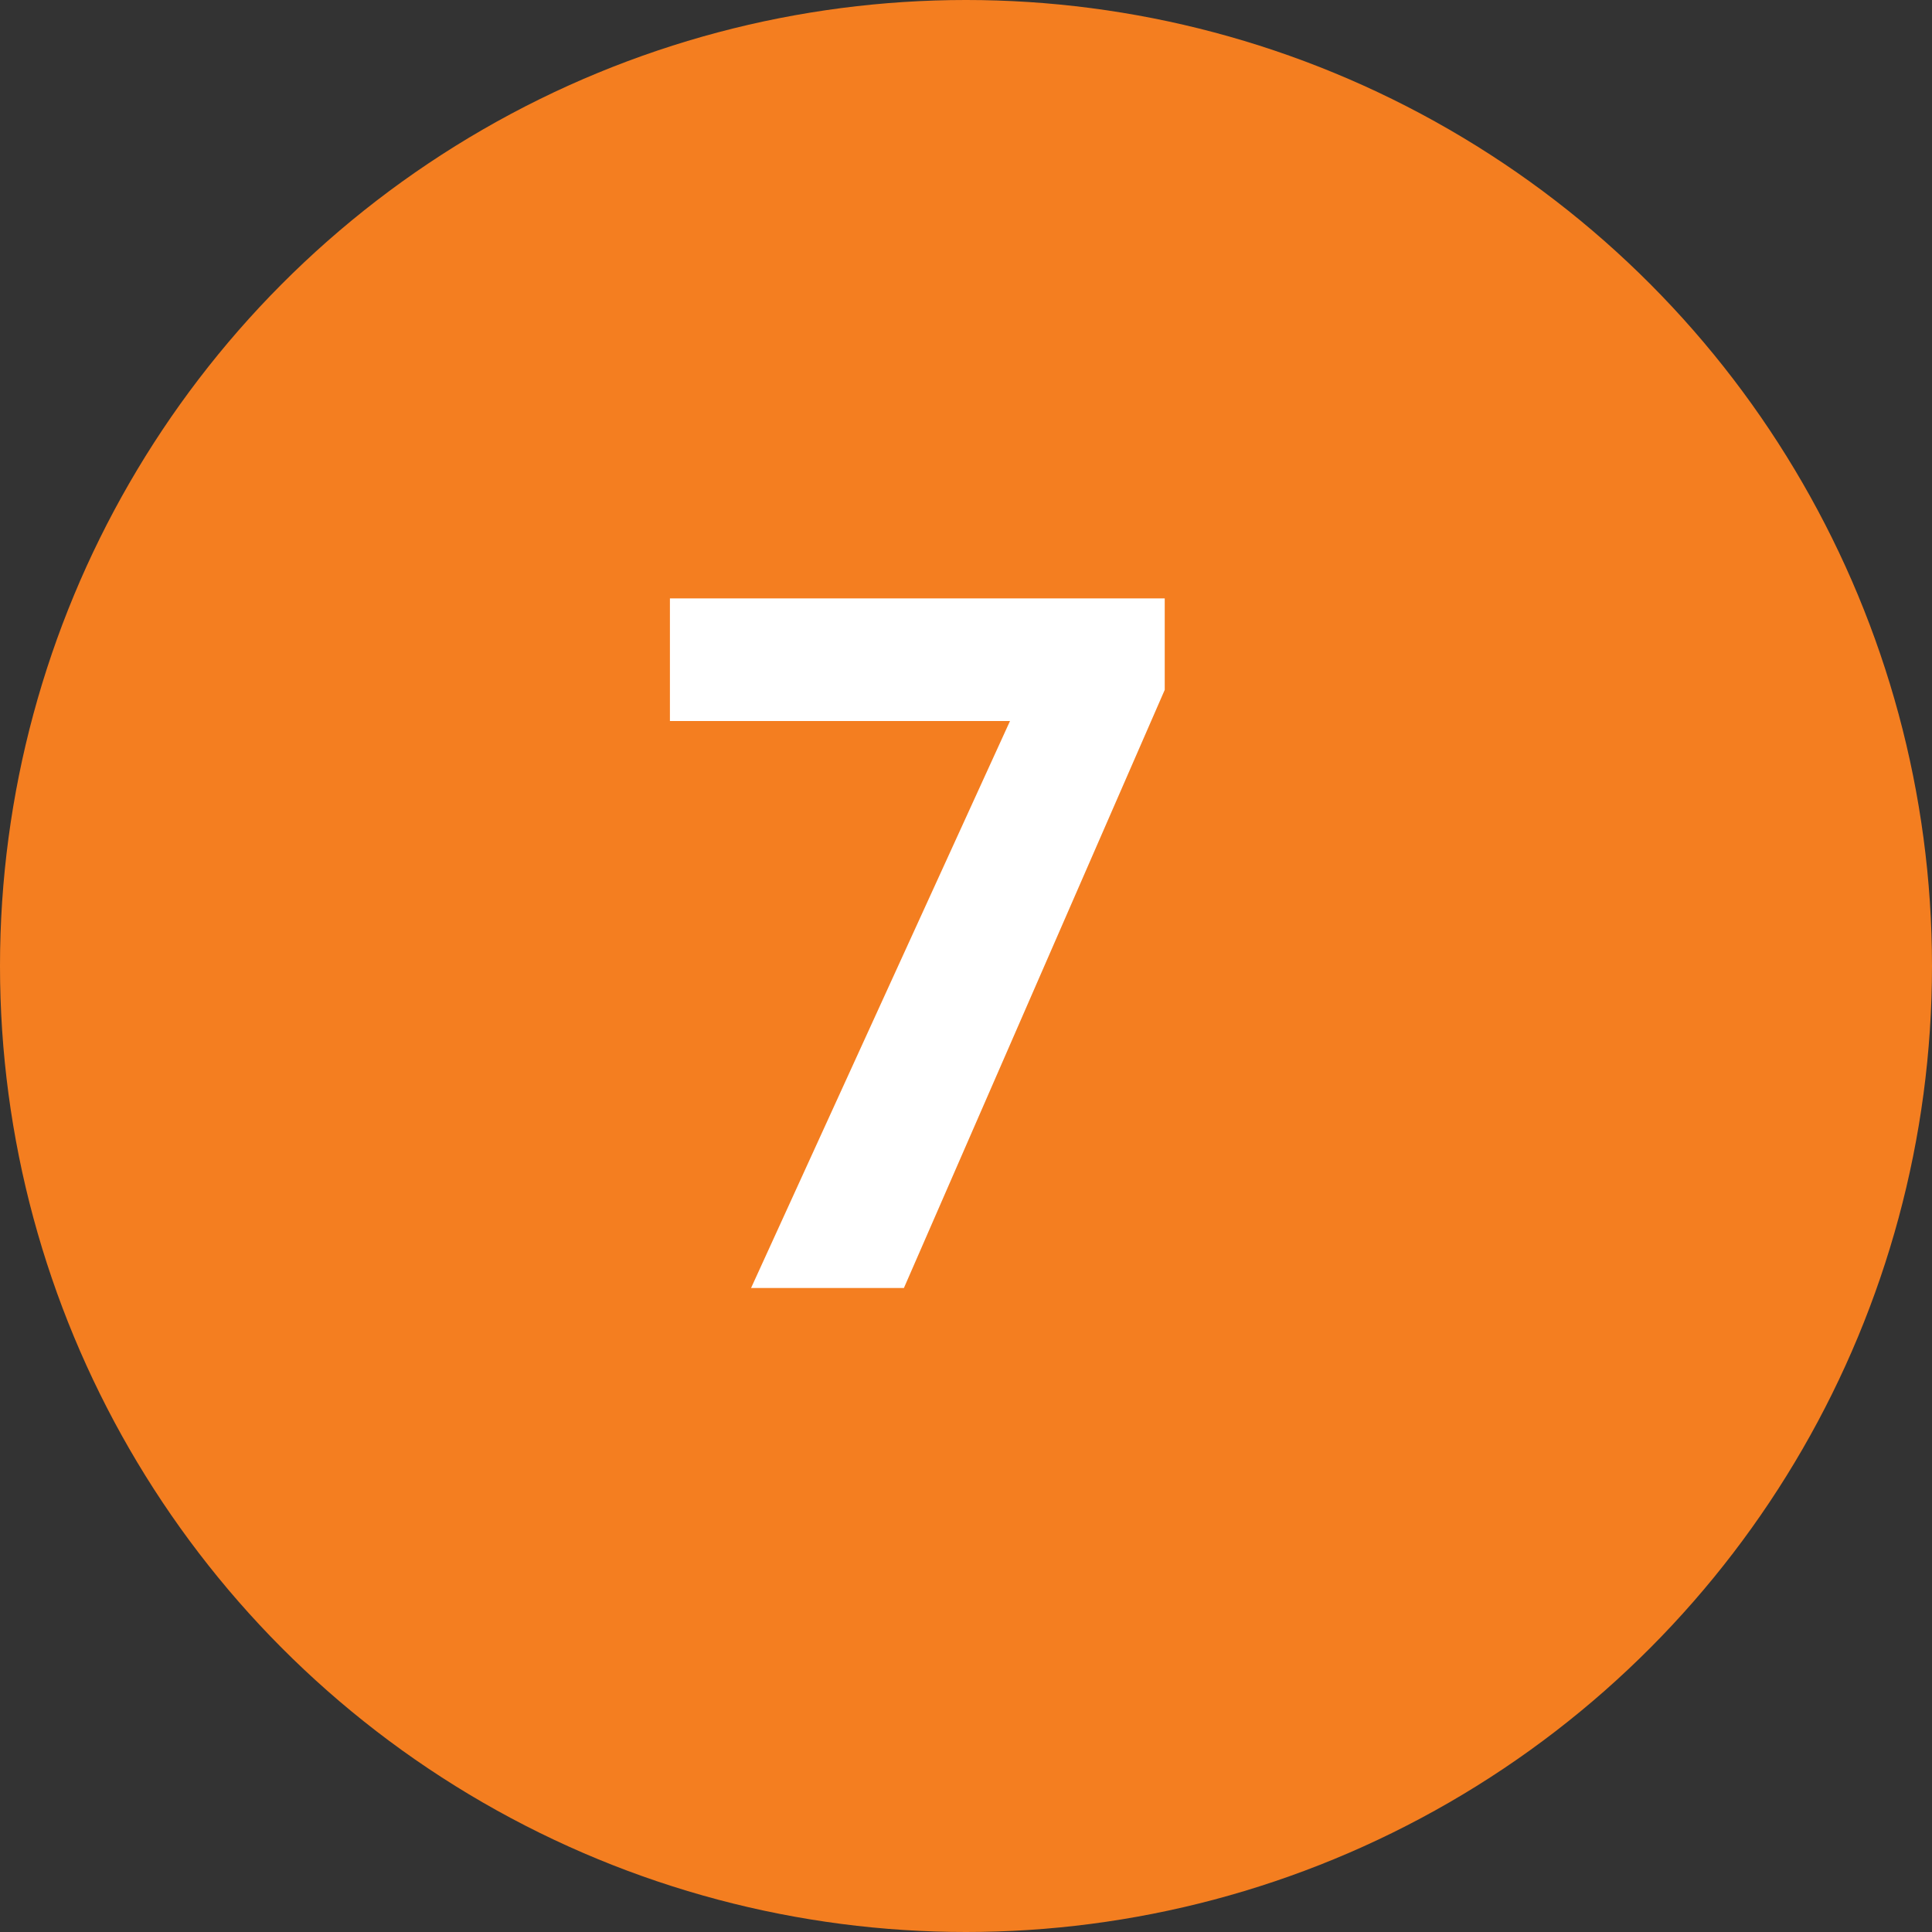
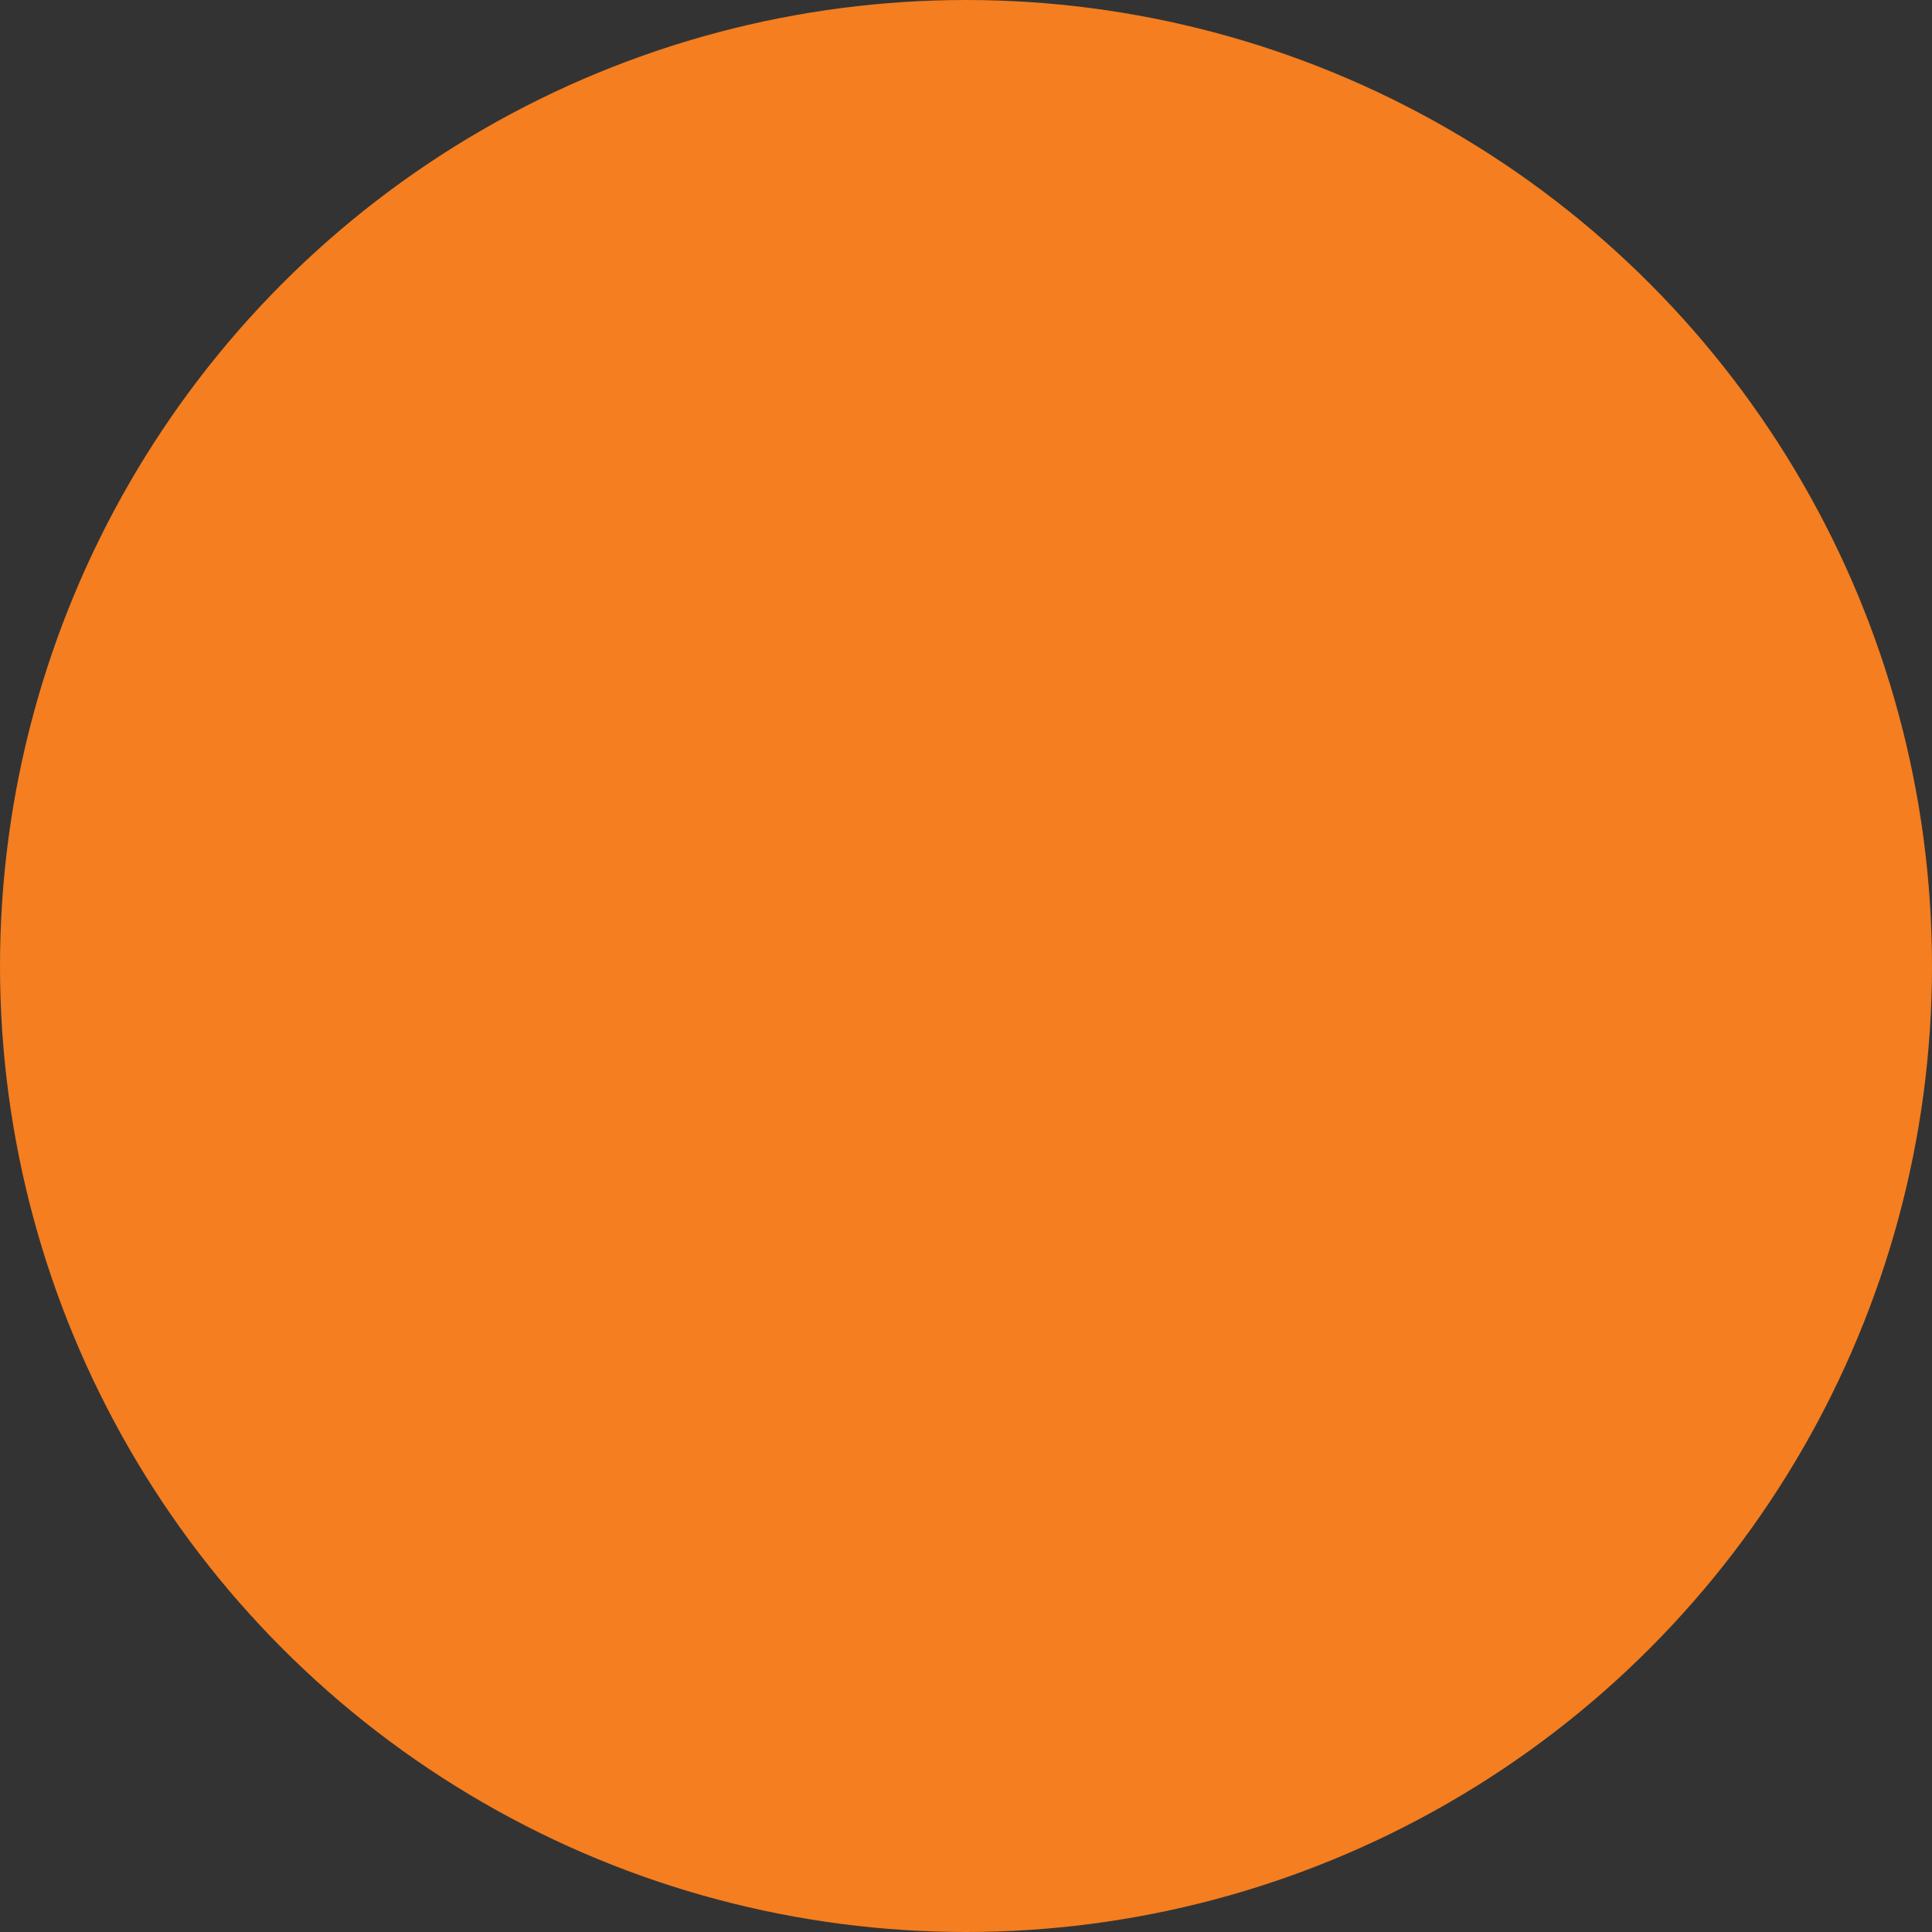
<svg xmlns="http://www.w3.org/2000/svg" width="36" height="36" viewBox="0 0 36 36" fill="none">
  <rect x="0" y="0" width="36" height="36" fill="#333333" stroke="none" />
  <circle cx="18" cy="18" r="18" fill="#F47E20" />
-   <path d="M13.995 24L18.82 13.435H12.483V11.15H21.703V12.855L16.843 24H13.995Z" fill="white" />
</svg>